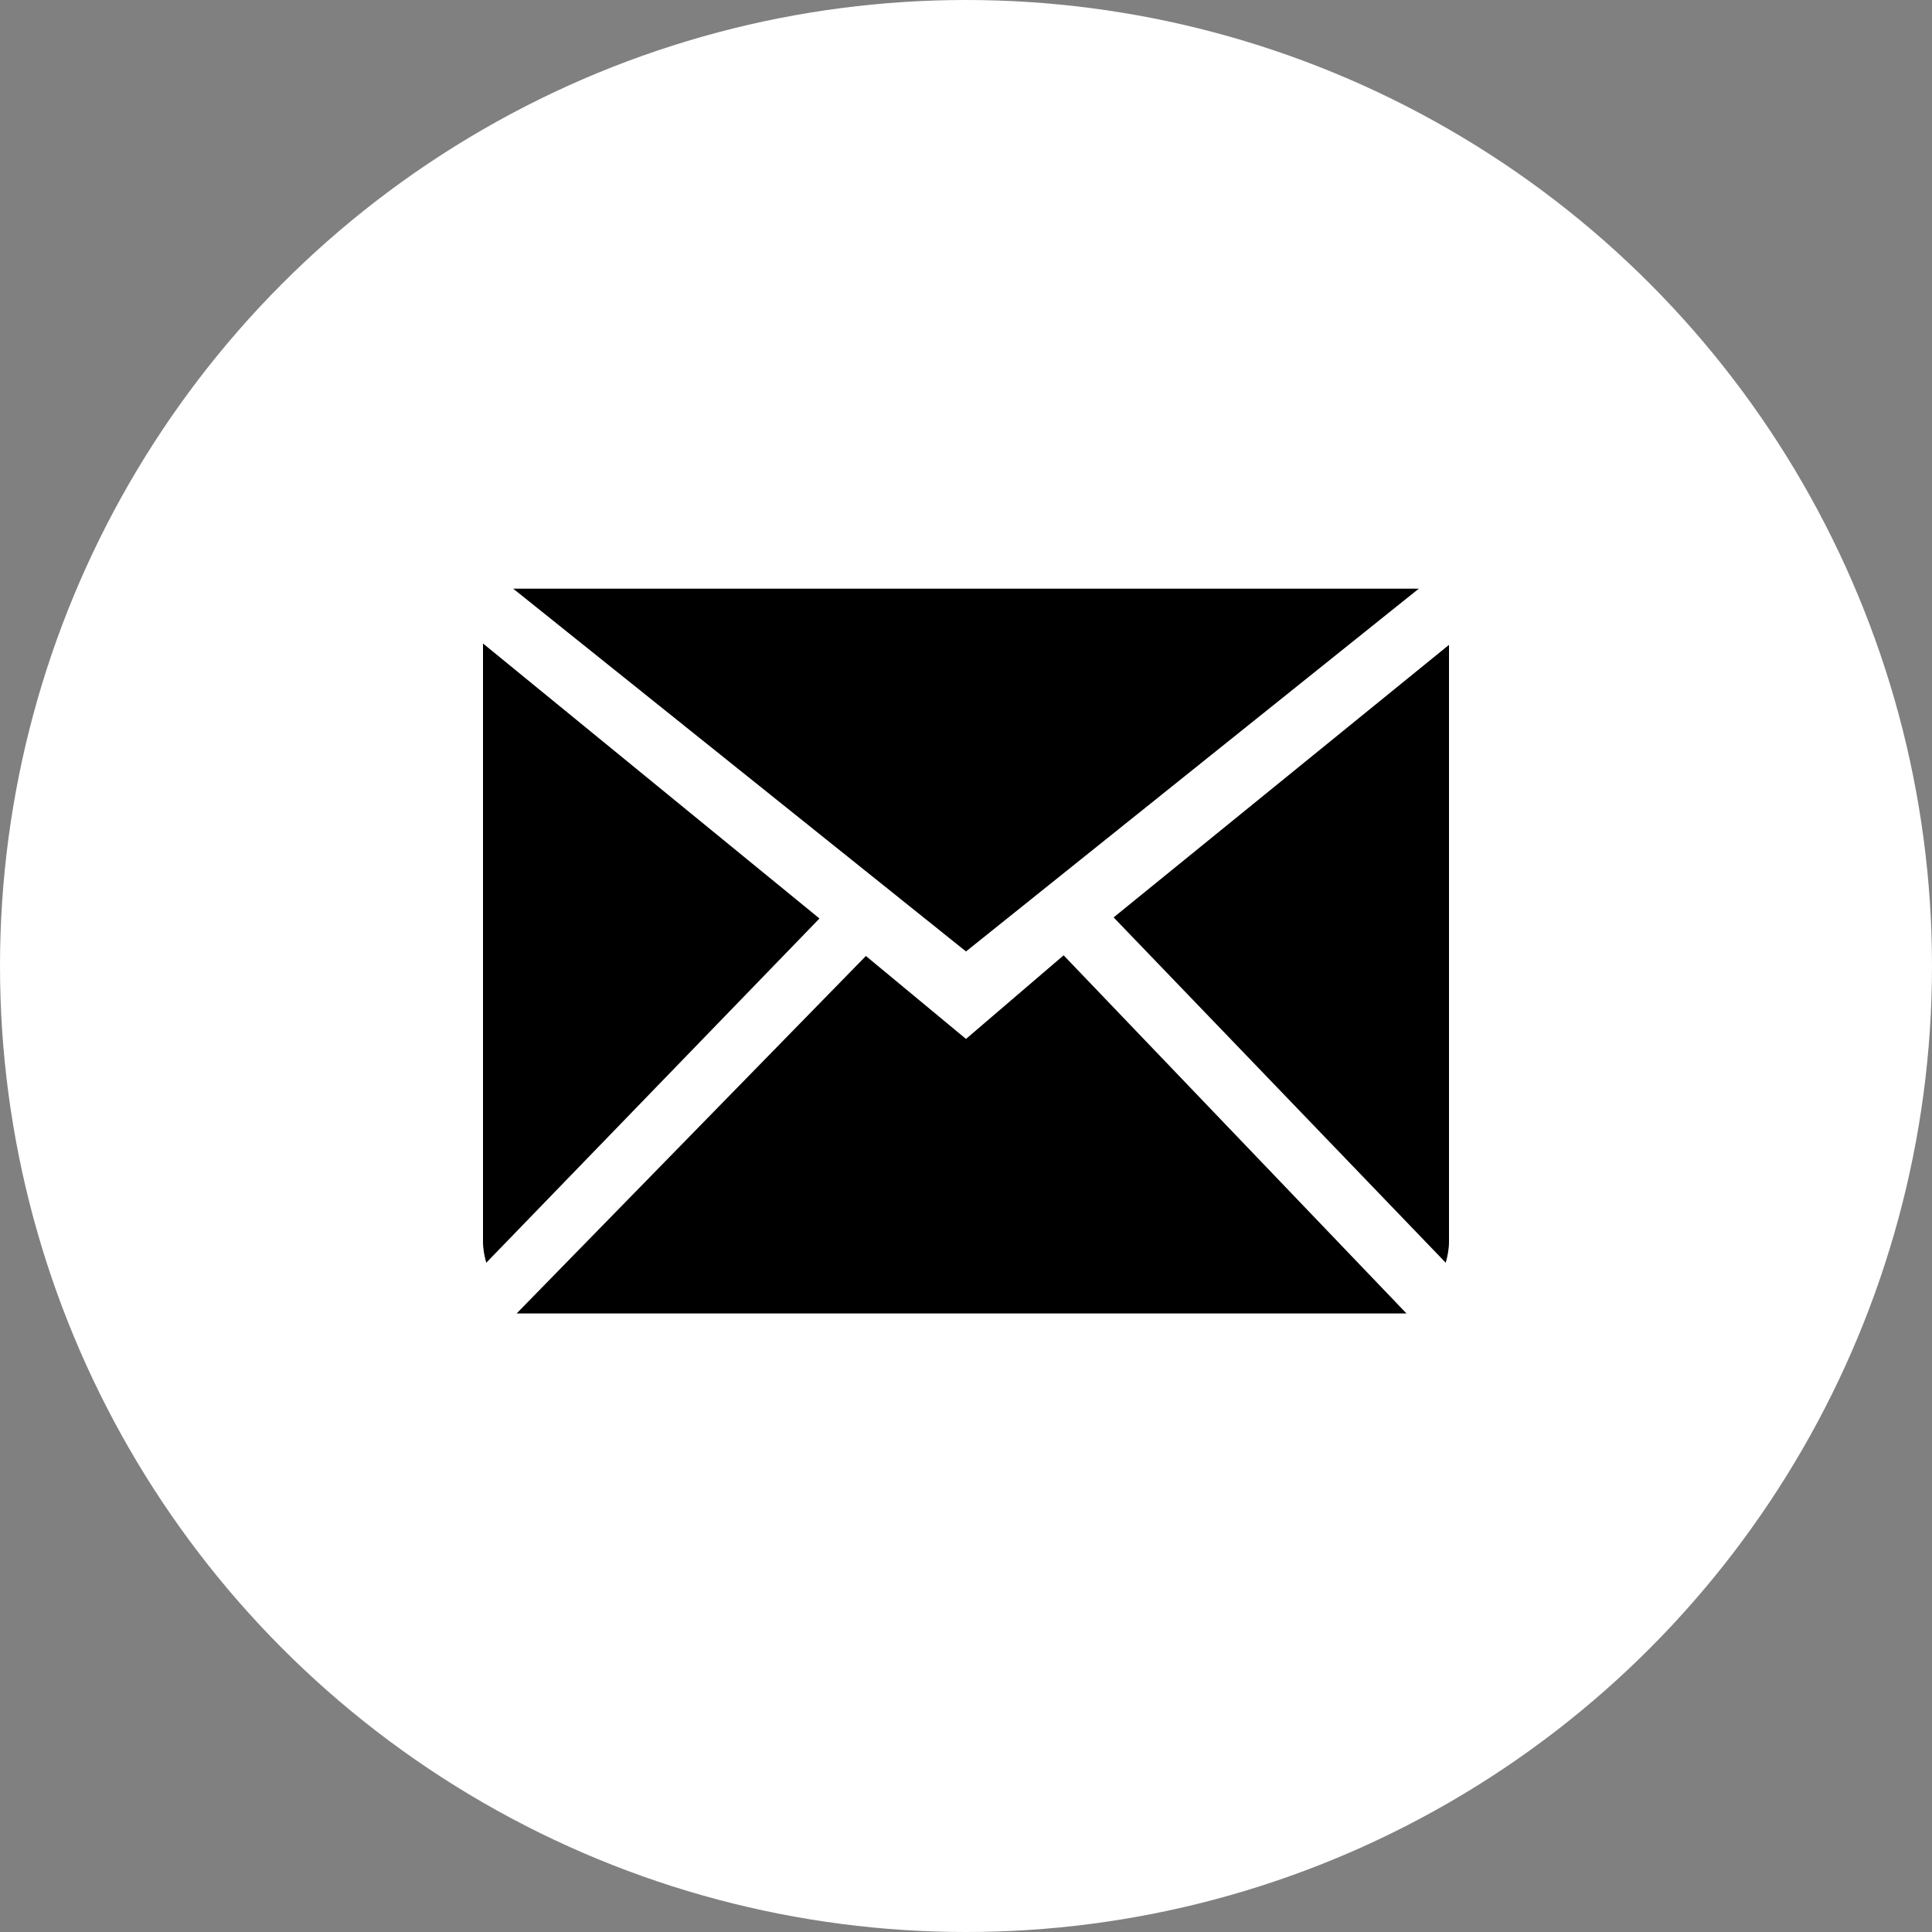
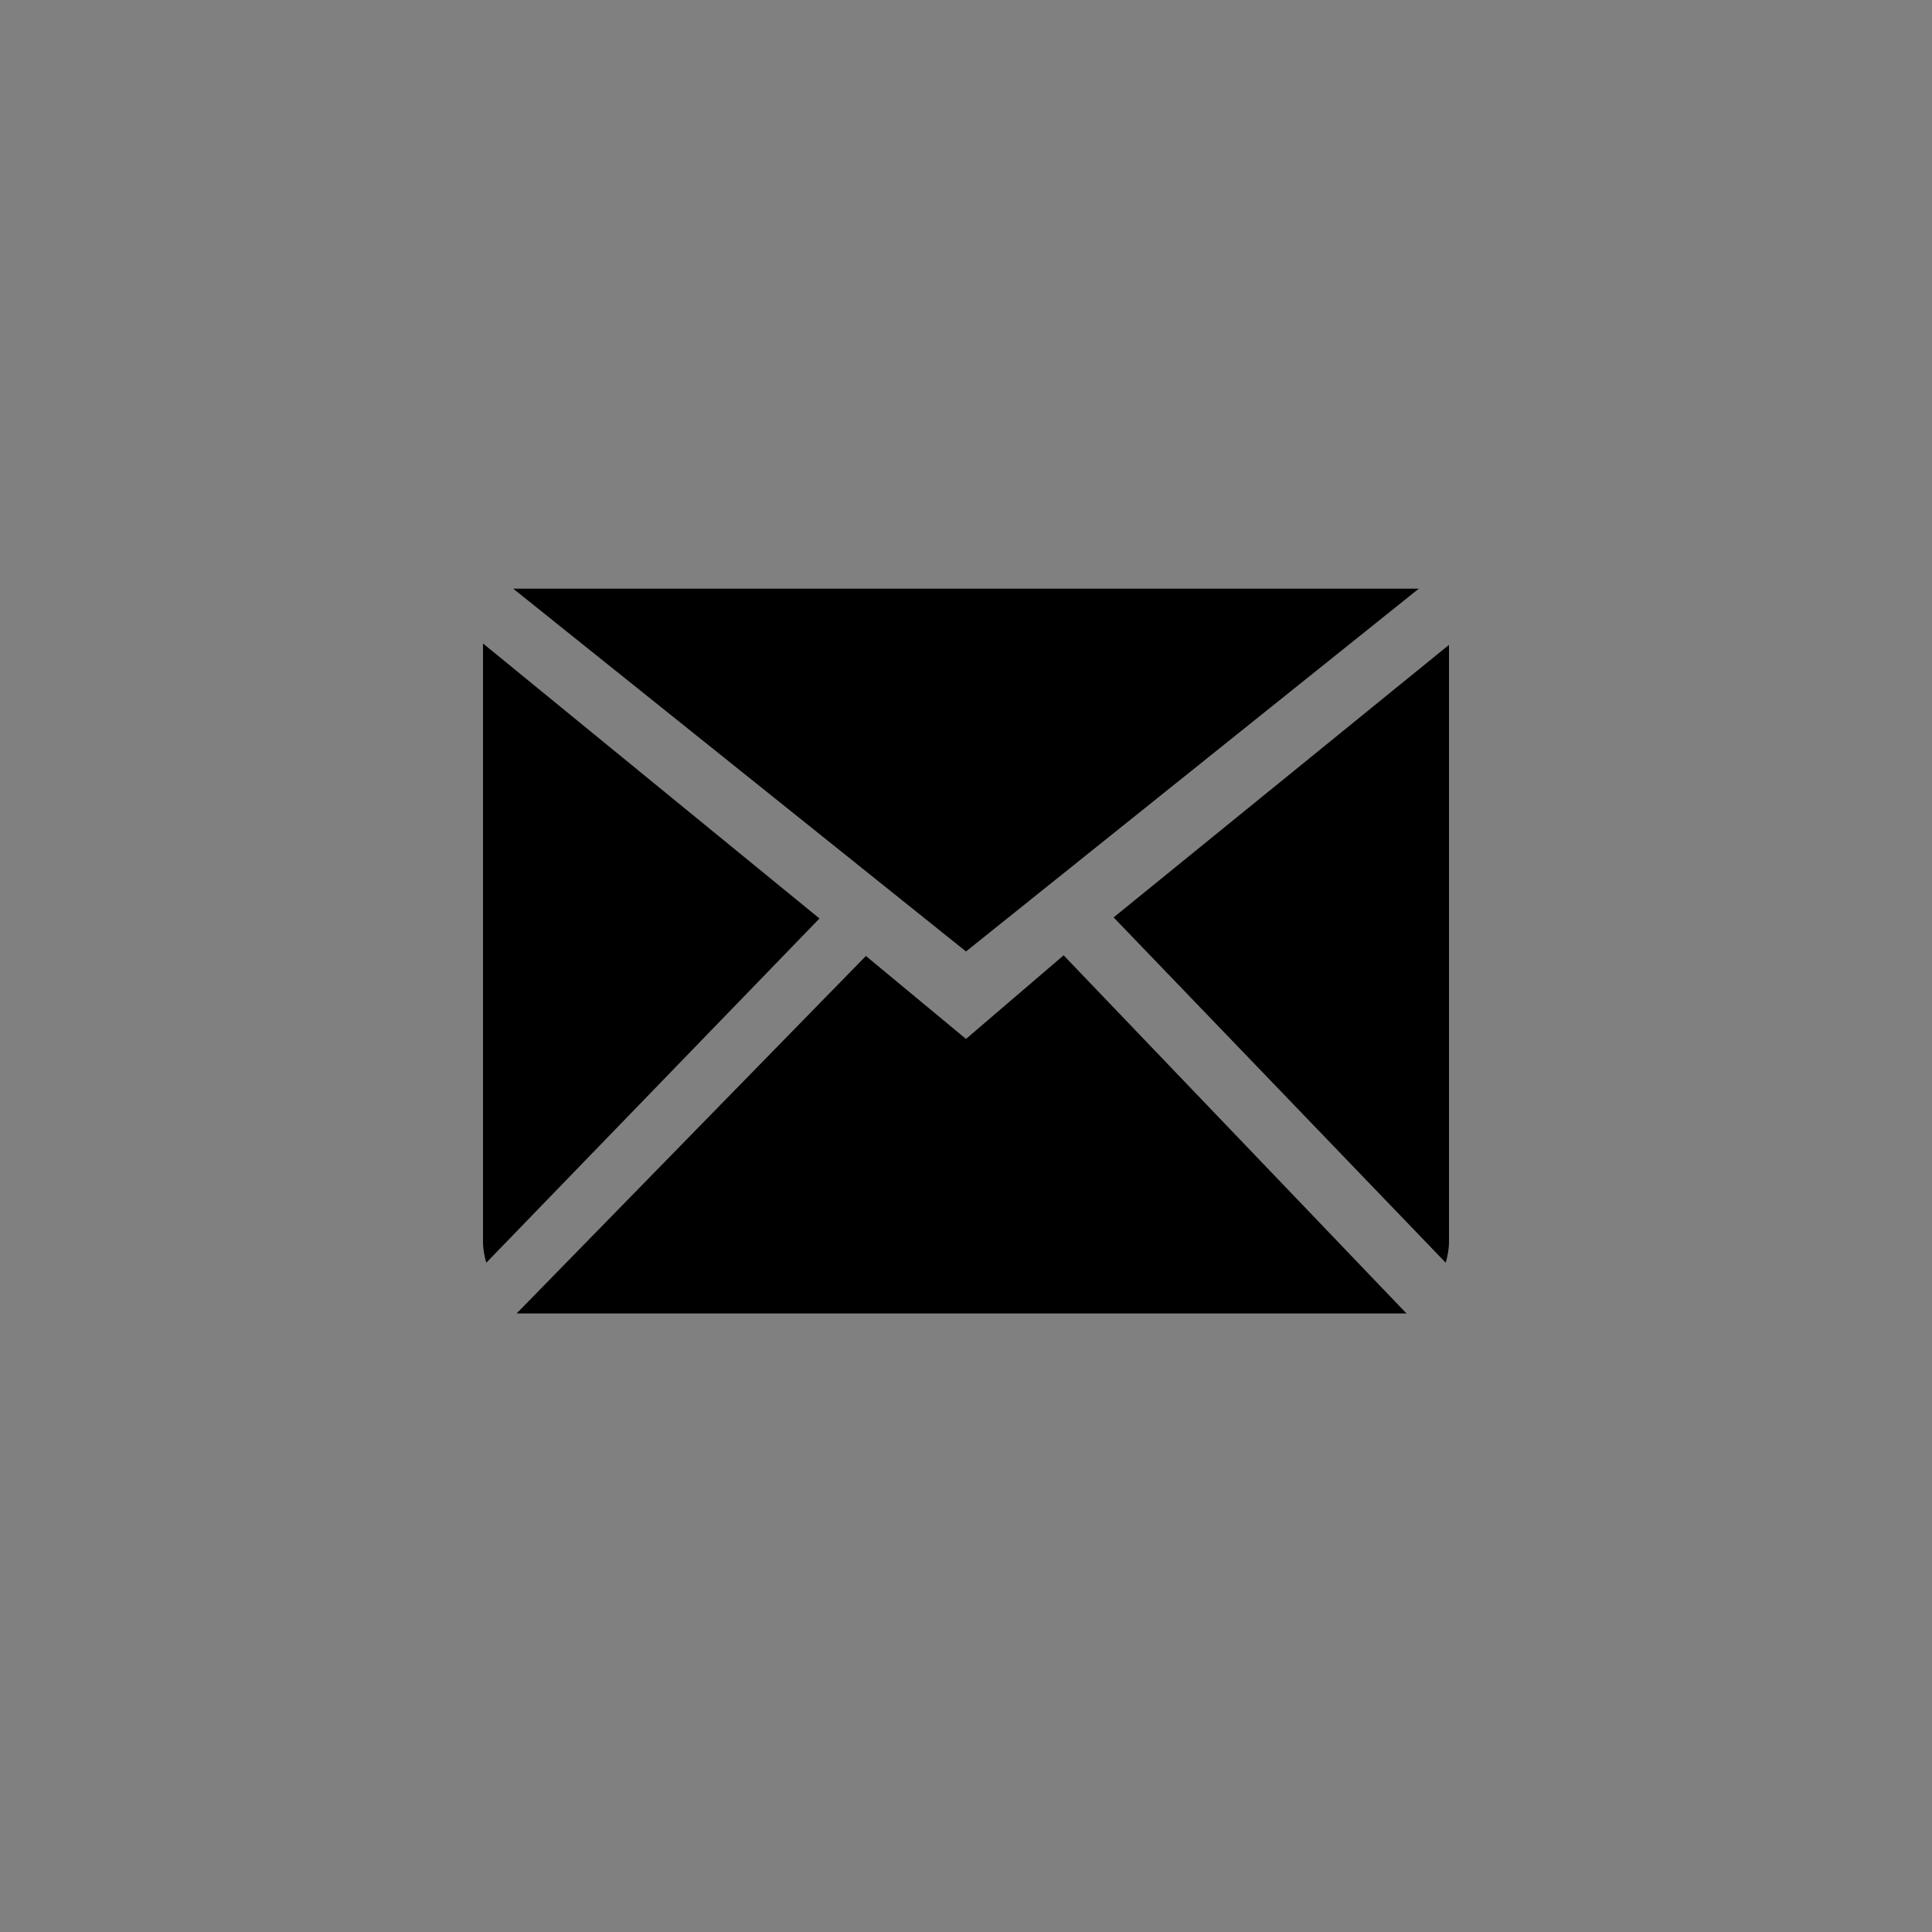
<svg xmlns="http://www.w3.org/2000/svg" width="32" height="32" viewBox="0 0 32 32" fill="none">
  <rect x="0" y="0" width="32" height="32" fill="#808080" stroke="none" />
-   <circle cx="16" cy="16" r="16" fill="white" />
  <path fill-rule="evenodd" clip-rule="evenodd" d="M16 17.208L14.342 15.834L8.557 21.755H23.296L17.617 15.823L16 17.208ZM18.445 15.195L23.946 20.915C23.977 20.803 24 20.689 24 20.567V10.681L18.445 15.195ZM8 10.658V20.567C8 20.689 8.023 20.803 8.054 20.915L13.573 15.213L8 10.658ZM23.5 9.75H8.5L16 15.759L23.5 9.75Z" fill="black" />
</svg>